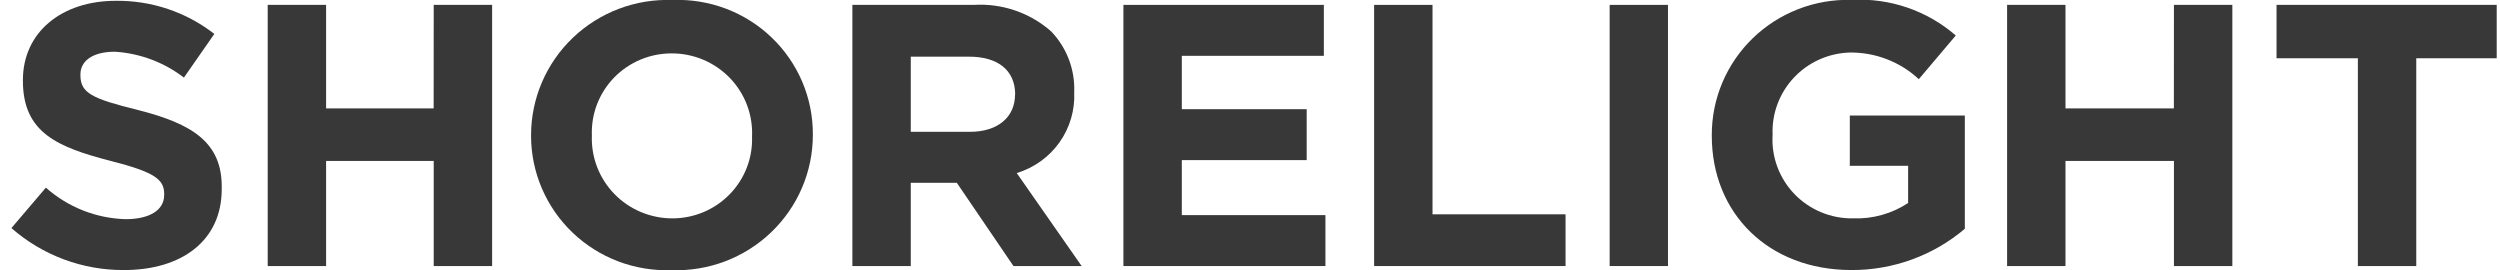
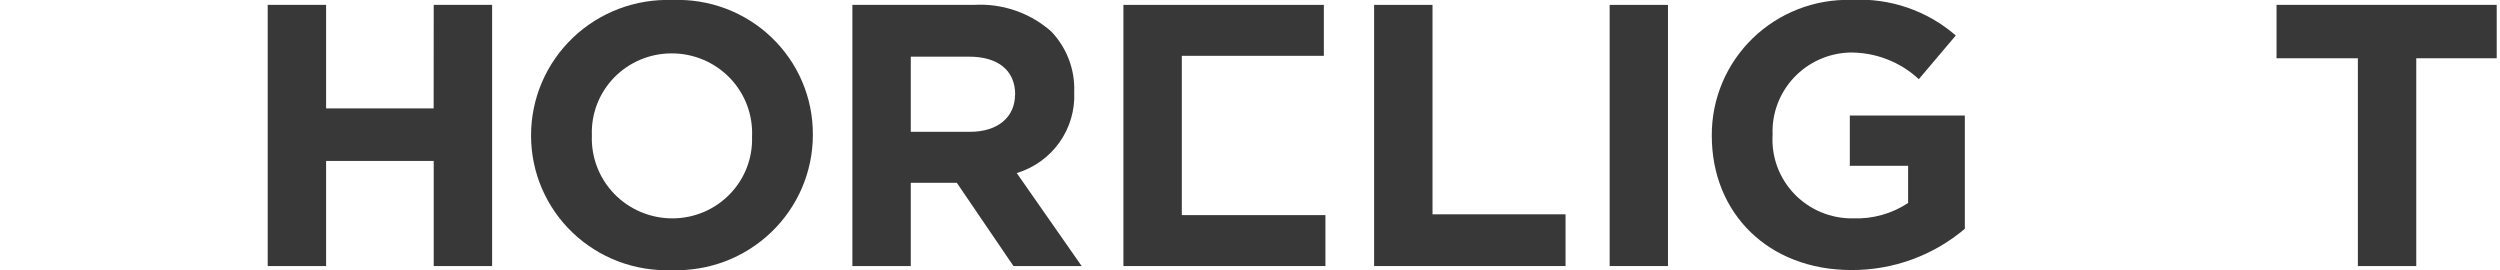
<svg xmlns="http://www.w3.org/2000/svg" width="148" height="16" viewBox="0 0 148 16" fill="none">
  <g id="Group 32367" clip-path="url(#clip0_77_2701)">
    <g id="Group 32367_2">
-       <path id="Path 909" d="M8.166 6.511C5.442 5.841 4.761 5.506 4.761 4.452V4.403C4.761 3.637 5.442 3.062 6.803 3.062C8.289 3.156 9.712 3.69 10.888 4.594L12.688 2.009C11.026 0.713 8.966 0.021 6.852 0.048C3.642 0.048 1.356 1.915 1.356 4.74V4.788C1.356 7.852 3.399 8.713 6.559 9.528C9.186 10.198 9.72 10.629 9.72 11.491V11.539C9.72 12.449 8.845 12.975 7.435 12.975C5.689 12.926 4.018 12.264 2.717 11.108L0.676 13.502C2.513 15.115 4.885 16 7.339 15.987C10.744 15.987 13.126 14.263 13.126 11.2V11.152C13.175 8.426 11.375 7.325 8.166 6.511Z" fill="#383838" />
      <path id="Path 910" d="M25.672 6.416H19.305V0.289H15.848V15.75H19.305V9.527H25.676V15.75H29.133V0.289H25.676L25.672 6.416Z" fill="#383838" />
      <path id="Path 911" d="M39.805 0.001C38.721 -0.038 37.641 0.14 36.628 0.524C35.616 0.908 34.691 1.491 33.911 2.237C33.13 2.983 32.509 3.878 32.084 4.867C31.66 5.857 31.44 6.921 31.439 7.996V8.045C31.44 9.114 31.658 10.172 32.08 11.155C32.502 12.139 33.119 13.028 33.895 13.77C34.672 14.512 35.59 15.091 36.597 15.473C37.604 15.854 38.678 16.031 39.755 15.992C40.839 16.031 41.919 15.853 42.932 15.469C43.944 15.084 44.869 14.502 45.649 13.755C46.43 13.009 47.051 12.115 47.476 11.125C47.901 10.136 48.12 9.072 48.121 7.996V7.948C48.124 6.878 47.91 5.818 47.489 4.832C47.069 3.847 46.451 2.956 45.674 2.213C44.897 1.47 43.976 0.891 42.968 0.511C41.959 0.131 40.883 -0.043 39.805 0.001ZM44.521 8.092C44.542 8.719 44.436 9.345 44.208 9.931C43.981 10.517 43.636 11.051 43.196 11.502C42.756 11.954 42.229 12.312 41.646 12.557C41.063 12.802 40.436 12.928 39.803 12.927C39.164 12.928 38.531 12.8 37.942 12.553C37.353 12.306 36.821 11.944 36.376 11.488C35.931 11.032 35.584 10.492 35.354 9.901C35.124 9.309 35.016 8.677 35.038 8.044V7.995C35.017 7.368 35.123 6.743 35.35 6.157C35.578 5.571 35.922 5.037 36.362 4.585C36.803 4.134 37.33 3.776 37.913 3.531C38.496 3.286 39.122 3.16 39.755 3.161C40.4 3.158 41.037 3.286 41.63 3.535C42.223 3.785 42.759 4.152 43.205 4.613C43.65 5.074 43.997 5.621 44.223 6.219C44.449 6.817 44.55 7.454 44.521 8.092Z" fill="#383838" />
      <path id="Path 912" d="M63.593 5.458C63.62 4.799 63.513 4.142 63.28 3.525C63.047 2.907 62.691 2.343 62.234 1.864C61.613 1.315 60.889 0.894 60.103 0.623C59.318 0.353 58.486 0.239 57.656 0.289H50.461V15.75H53.918V10.82H56.642L59.997 15.75H64.034L60.191 10.245C61.214 9.936 62.104 9.297 62.72 8.43C63.336 7.563 63.643 6.517 63.593 5.458ZM60.09 5.602C60.09 6.894 59.118 7.804 57.415 7.804H53.918V3.355H57.375C59.029 3.355 60.099 4.121 60.099 5.605L60.09 5.602Z" fill="#383838" />
-       <path id="Path 913" d="M69.963 9.479H77.356V6.464H69.963V3.305H78.372V0.289H66.506V15.75H78.466V12.735H69.963V9.479Z" fill="#383838" />
+       <path id="Path 913" d="M69.963 9.479H77.356H69.963V3.305H78.372V0.289H66.506V15.75H78.466V12.735H69.963V9.479Z" fill="#383838" />
      <path id="Path 914" d="M84.805 0.289H81.348V15.75H92.68V12.687H84.805V0.289Z" fill="#383838" />
      <path id="Rectangle 528" d="M98.744 0.289H95.291V15.75H98.744V0.289Z" fill="#383838" />
      <path id="Path 915" d="M109.458 9.814H112.96V12.017C111.998 12.652 110.858 12.97 109.702 12.927C109.056 12.937 108.414 12.815 107.818 12.568C107.221 12.321 106.682 11.955 106.235 11.492C105.788 11.029 105.442 10.479 105.218 9.878C104.995 9.276 104.899 8.635 104.937 7.995V7.947C104.893 6.711 105.344 5.509 106.192 4.603C107.04 3.696 108.215 3.16 109.46 3.111C110.993 3.081 112.476 3.647 113.594 4.687L115.782 2.101C114.082 0.623 111.864 -0.133 109.606 -0.005C108.53 -0.035 107.458 0.151 106.456 0.54C105.453 0.929 104.539 1.513 103.768 2.259C102.997 3.004 102.384 3.896 101.967 4.88C101.55 5.865 101.336 6.922 101.338 7.99V8.039C101.338 12.635 104.694 15.986 109.606 15.986C112.066 15.996 114.448 15.13 116.318 13.544V6.841H109.509V9.807L109.458 9.814Z" fill="#383838" />
-       <path id="Path 916" d="M128.693 6.416H122.277V0.289H118.82V15.75H122.277V9.527H128.697V15.75H132.155V0.289H128.697L128.693 6.416Z" fill="#383838" />
      <path id="Path 917" d="M134.771 3.448H139.586V15.75H143.043V3.448H147.809V0.289H134.771V3.448Z" fill="#383838" />
    </g>
  </g>
  <defs>
    <clipPath id="clip0_77_2701">
      <rect width="147.129" height="15.992" fill="white" transform="translate(0.676)" />
    </clipPath>
  </defs>
</svg>